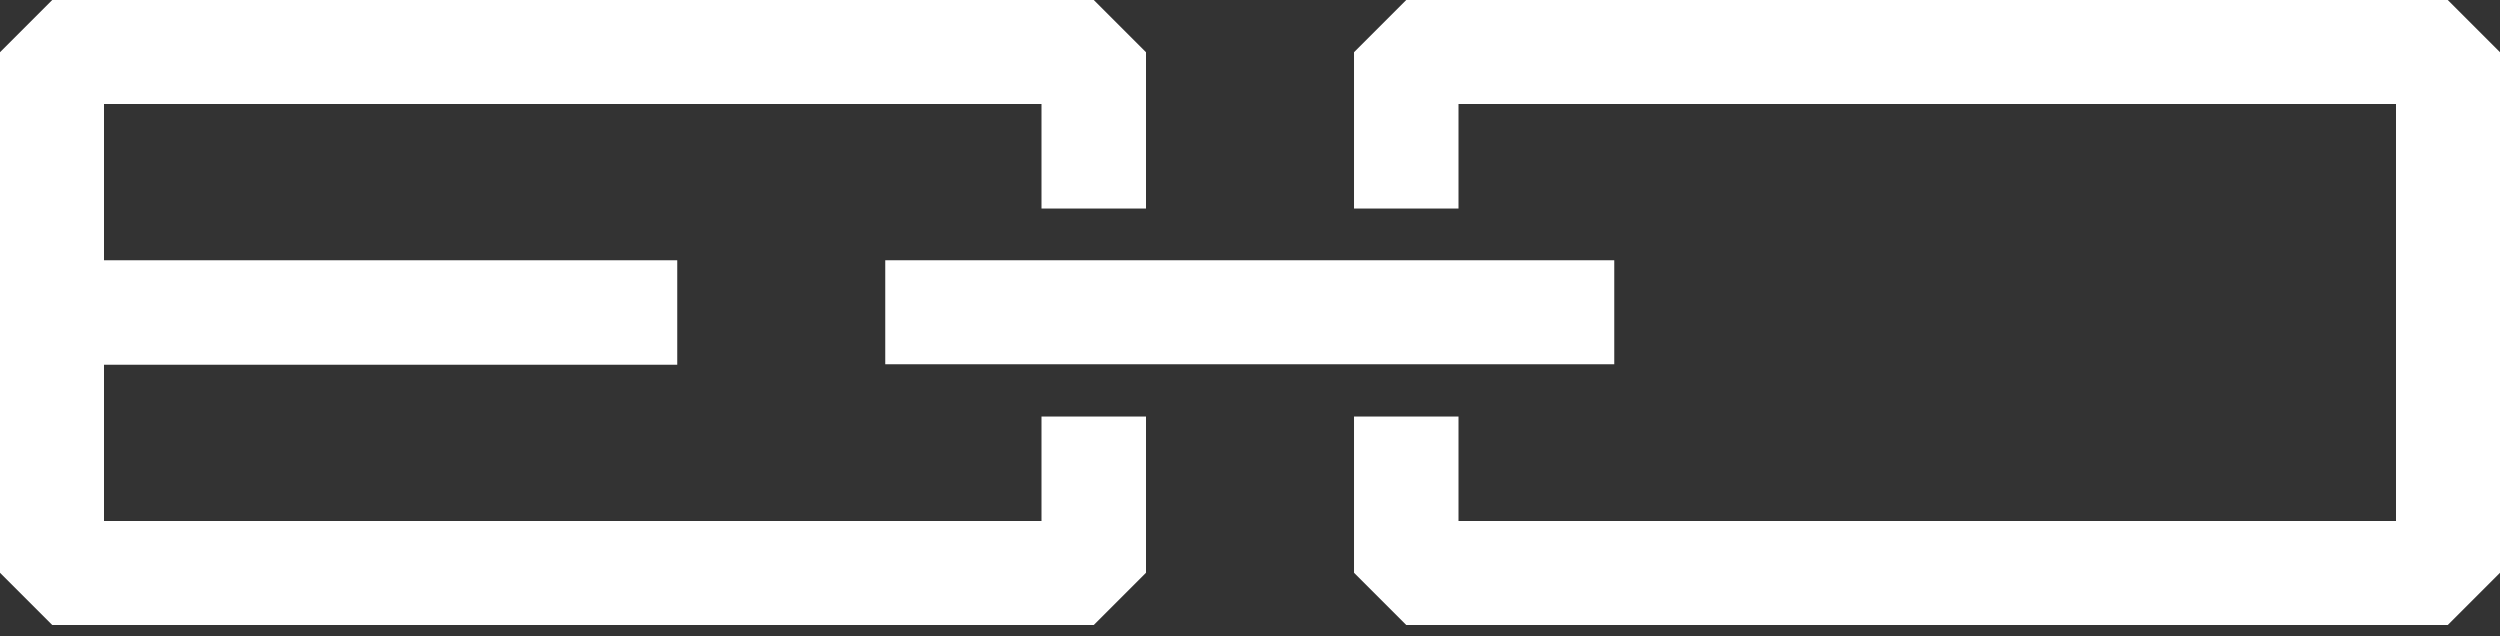
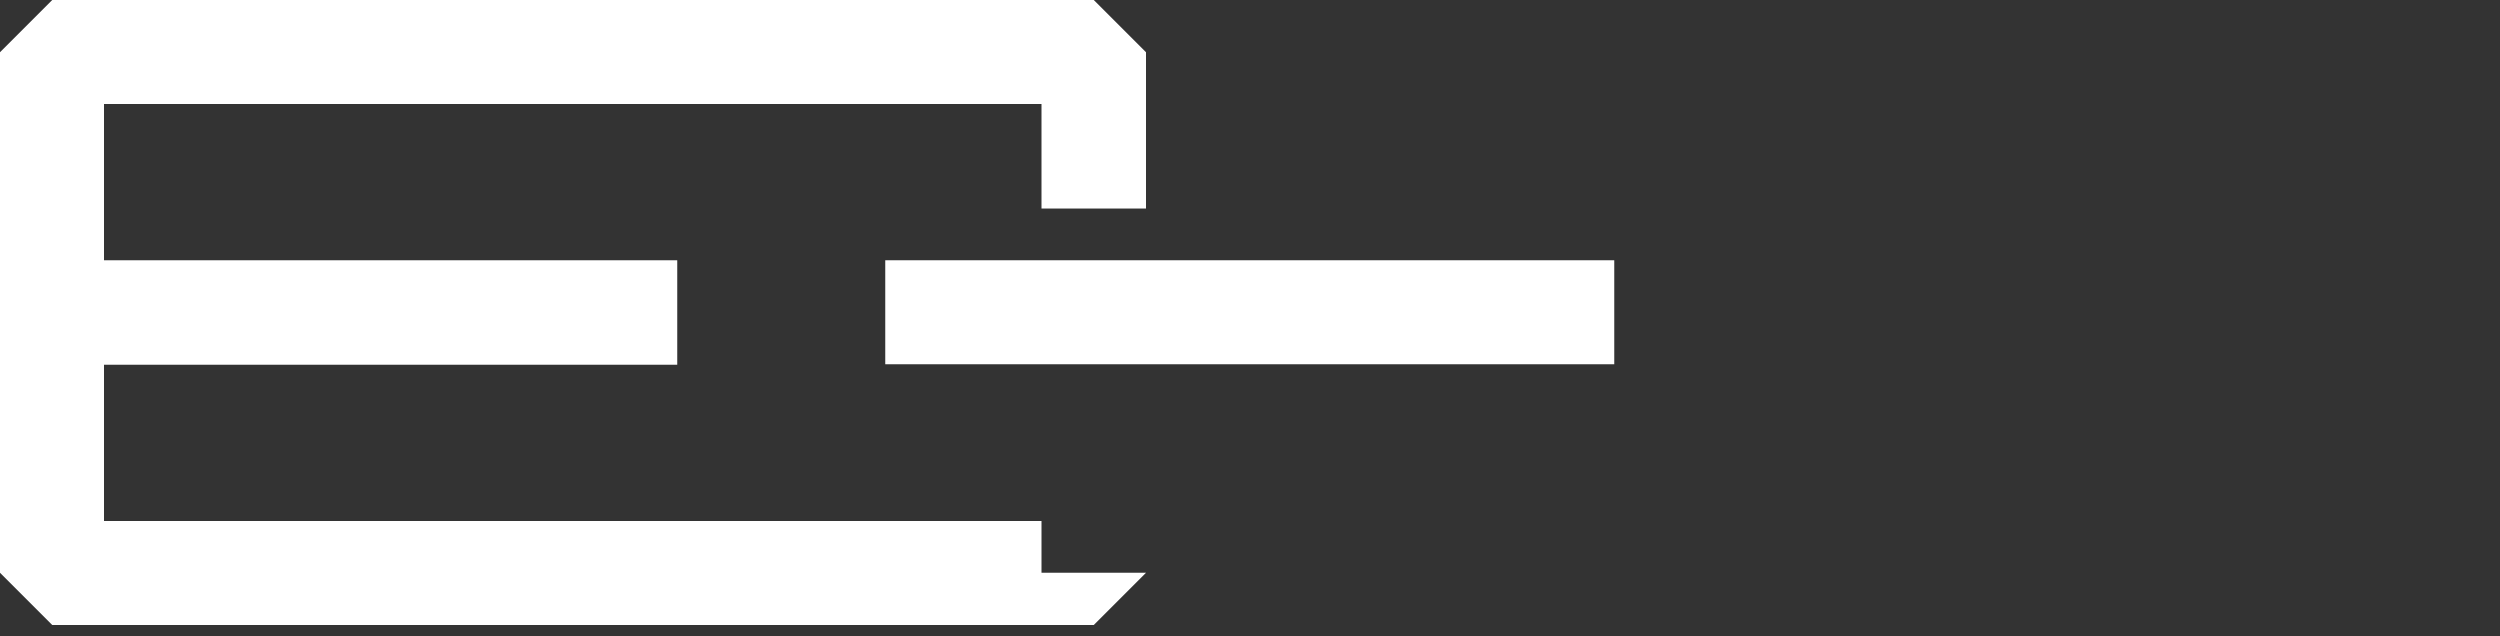
<svg xmlns="http://www.w3.org/2000/svg" width="165" height="42" viewBox="0 0 165 42" fill="none">
  <rect x="0" y="0" width="165" height="42" fill="#333333" stroke="none" />
  <path d="M106.541 17.177H58.427V24.041H106.541V17.177Z" fill="white" />
-   <path d="M68.739 34.386H6.864V24.073H44.698V17.177H6.864V6.864H68.739V13.761H75.636V3.448L72.188 0H3.448L0 3.448V37.802L3.448 41.25H72.188L75.636 37.802V27.489H68.739V34.386Z" fill="white" />
-   <path d="M161.552 0H92.813L89.365 3.448V13.761H96.261V6.864H158.136V34.386H96.261V27.489H89.365V37.802L92.813 41.25H161.552L165 37.802V3.448L161.552 0Z" fill="white" />
+   <path d="M68.739 34.386H6.864V24.073H44.698V17.177H6.864V6.864H68.739V13.761H75.636V3.448L72.188 0H3.448L0 3.448V37.802L3.448 41.25H72.188L75.636 37.802H68.739V34.386Z" fill="white" />
</svg>